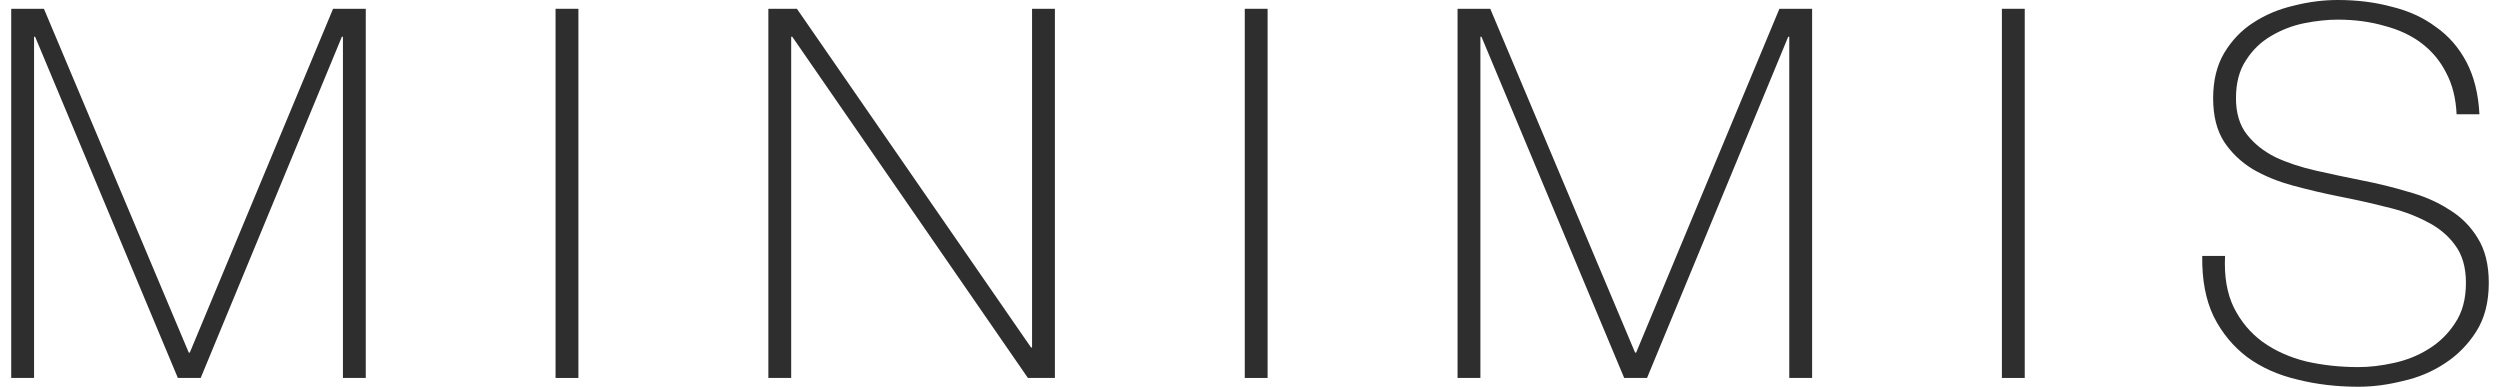
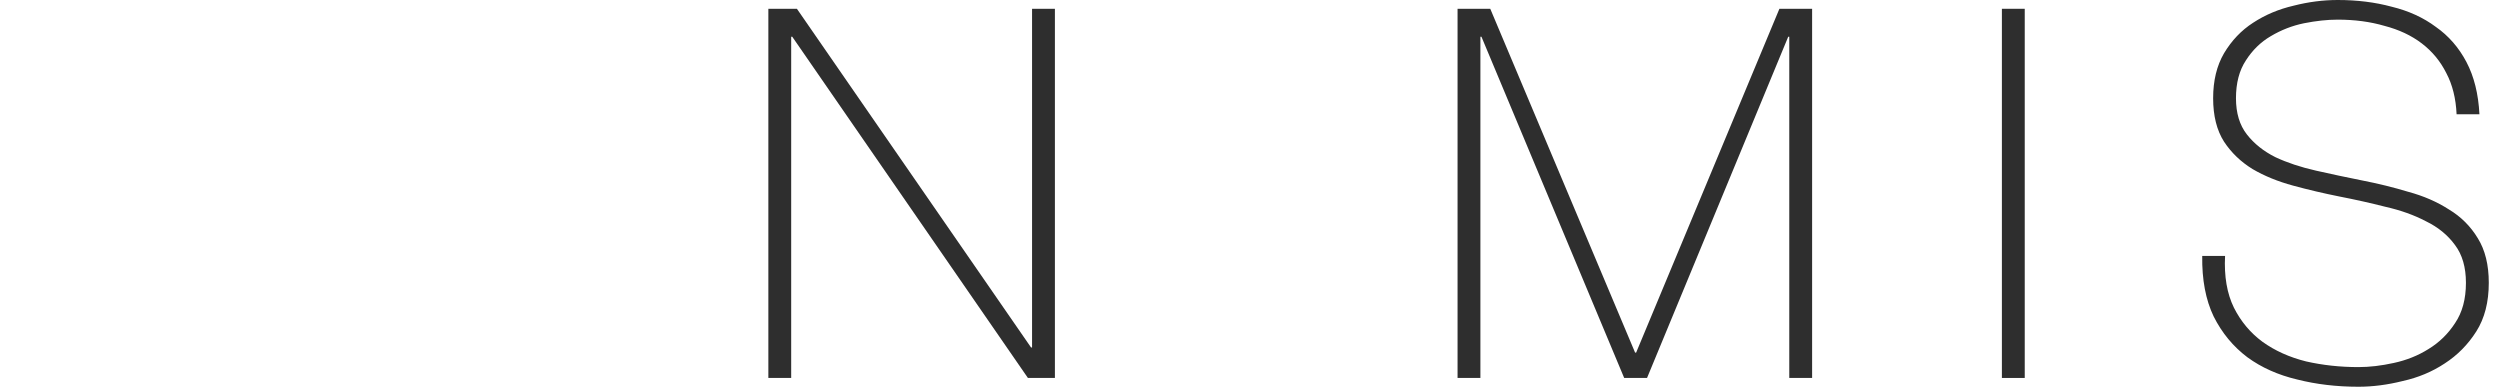
<svg xmlns="http://www.w3.org/2000/svg" width="181" height="28" viewBox="0 0 181 28" fill="none">
-   <path d="M0.812 0.636H3.18L13.666 25.529H13.741L24.114 0.636H26.482V27.364H24.828V2.658H24.753L14.53 27.364H12.877L2.541 2.658H2.466V27.364H0.812V0.636Z" fill="#2E2E2E" />
-   <path d="M40.222 0.636H41.876V27.364H40.222V0.636Z" fill="#2E2E2E" />
  <path d="M55.629 0.636H57.696L74.646 25.155H74.721V0.636H76.375V27.364H74.421L57.358 2.658H57.282V27.364H55.629V0.636Z" fill="#2E2E2E" />
-   <path d="M90.121 0.636H91.774V27.364H90.121V0.636Z" fill="#2E2E2E" />
  <path d="M105.527 0.636H107.895L118.381 25.529H118.456L128.829 0.636H131.197V27.364H129.543V2.658H129.468L119.245 27.364H117.591L107.256 2.658H107.181V27.364H105.527V0.636Z" fill="#2E2E2E" />
  <path d="M144.937 0.636H146.591V27.364H144.937V0.636Z" fill="#2E2E2E" />
  <path d="M177.857 8.273C177.807 7.125 177.557 6.127 177.106 5.278C176.68 4.43 176.091 3.718 175.339 3.144C174.588 2.57 173.686 2.146 172.633 1.872C171.606 1.572 170.478 1.422 169.251 1.422C168.499 1.422 167.685 1.51 166.808 1.684C165.956 1.859 165.154 2.171 164.402 2.62C163.676 3.045 163.074 3.631 162.598 4.38C162.122 5.103 161.884 6.014 161.884 7.112C161.884 8.185 162.147 9.059 162.674 9.733C163.2 10.406 163.889 10.955 164.741 11.38C165.592 11.779 166.57 12.103 167.672 12.353C168.775 12.602 169.89 12.84 171.017 13.064C172.17 13.289 173.285 13.563 174.362 13.888C175.464 14.187 176.442 14.611 177.294 15.16C178.171 15.684 178.872 16.383 179.398 17.257C179.924 18.105 180.188 19.178 180.188 20.476C180.188 21.873 179.887 23.046 179.285 23.995C178.684 24.943 177.92 25.717 176.993 26.316C176.091 26.914 175.076 27.339 173.949 27.588C172.846 27.863 171.781 28 170.754 28C169.175 28 167.697 27.825 166.319 27.476C164.941 27.151 163.738 26.615 162.711 25.866C161.684 25.093 160.869 24.107 160.268 22.909C159.692 21.711 159.416 20.251 159.441 18.529H161.095C161.02 20.002 161.233 21.25 161.734 22.273C162.235 23.271 162.924 24.095 163.801 24.743C164.703 25.392 165.755 25.866 166.958 26.166C168.161 26.44 169.426 26.578 170.754 26.578C171.556 26.578 172.408 26.478 173.31 26.278C174.237 26.078 175.076 25.741 175.828 25.267C176.605 24.793 177.243 24.169 177.745 23.396C178.271 22.622 178.534 21.649 178.534 20.476C178.534 19.353 178.271 18.442 177.745 17.743C177.218 17.02 176.517 16.446 175.64 16.021C174.788 15.572 173.811 15.223 172.708 14.973C171.631 14.699 170.516 14.449 169.363 14.225C168.236 14 167.121 13.738 166.018 13.438C164.916 13.139 163.939 12.74 163.087 12.241C162.235 11.717 161.546 11.055 161.02 10.257C160.494 9.433 160.231 8.385 160.231 7.112C160.231 5.84 160.494 4.754 161.02 3.856C161.571 2.932 162.273 2.196 163.125 1.647C164.001 1.073 164.979 0.661 166.056 0.412C167.133 0.137 168.198 0 169.251 0C170.654 0 171.957 0.162 173.159 0.487C174.387 0.786 175.452 1.273 176.354 1.947C177.281 2.595 178.02 3.444 178.571 4.492C179.123 5.54 179.436 6.8 179.511 8.273H177.857Z" fill="#2E2E2E" />
</svg>